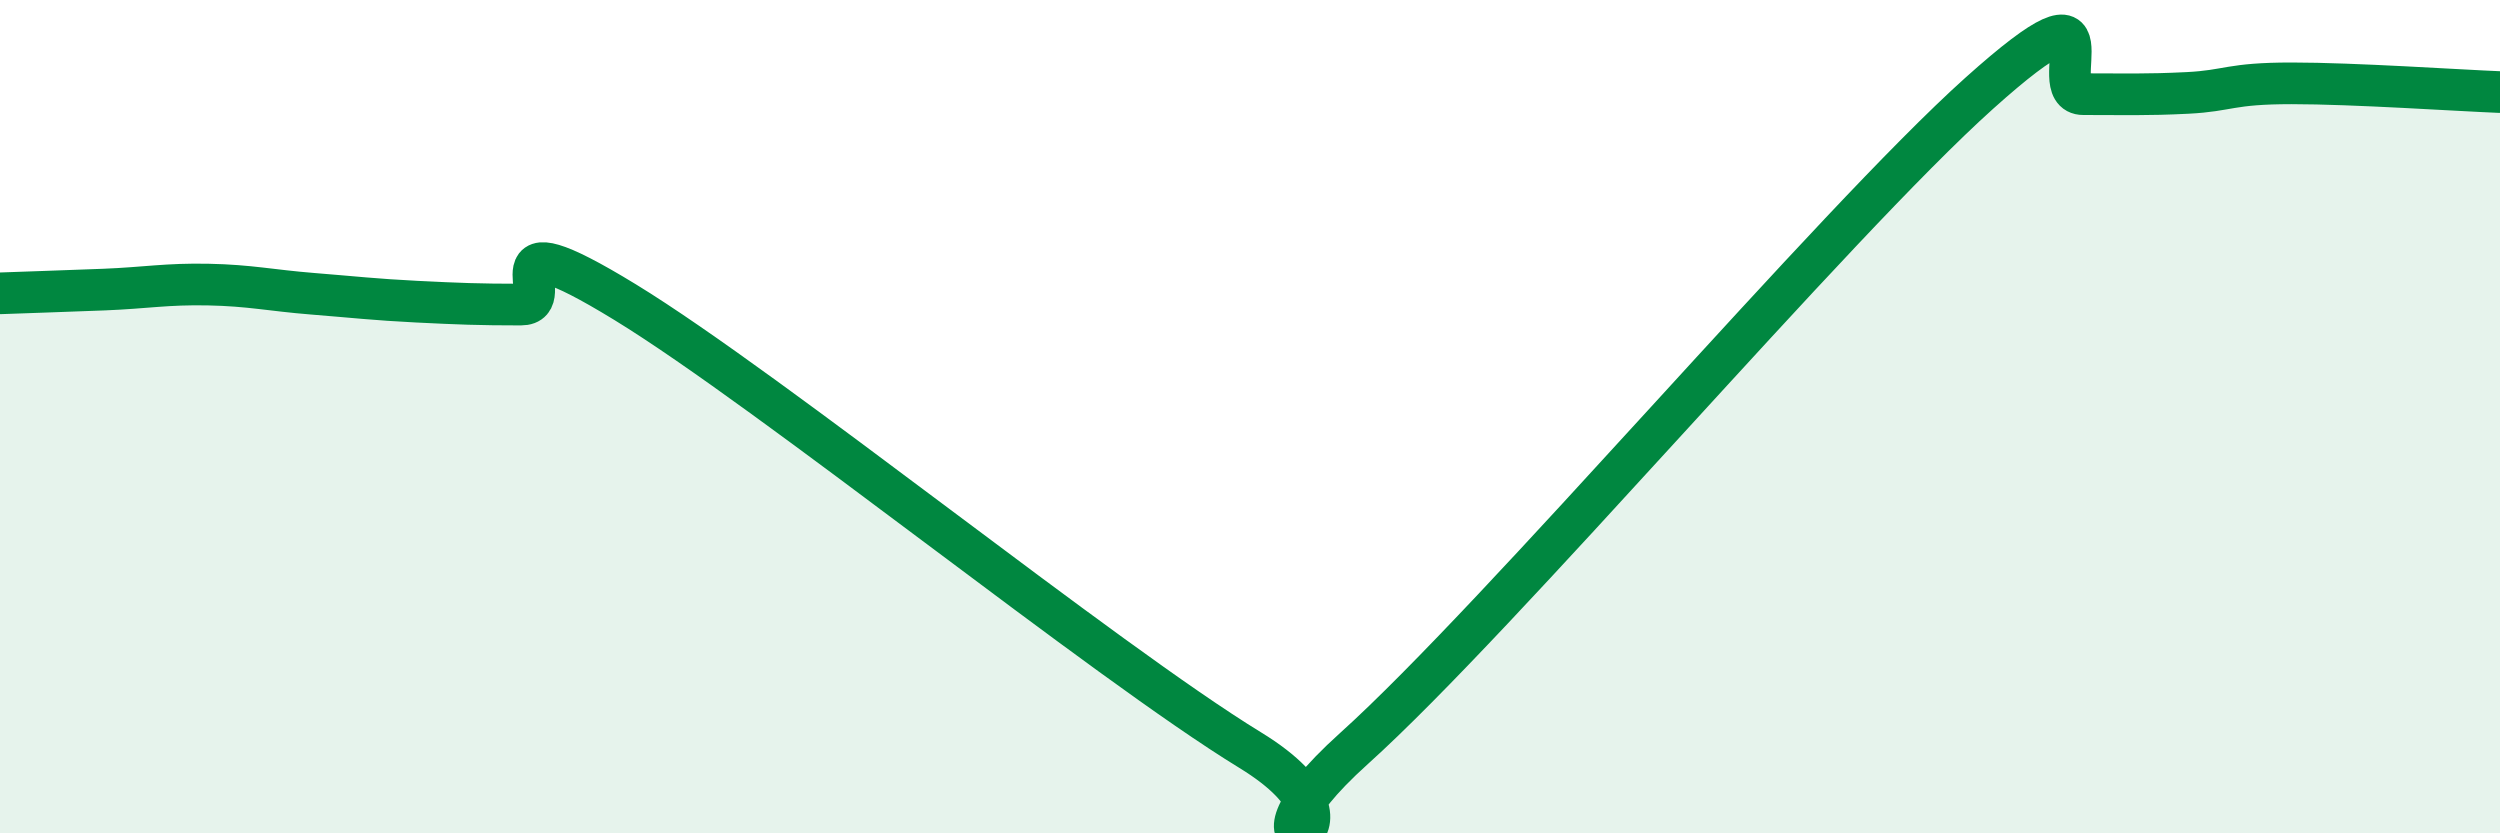
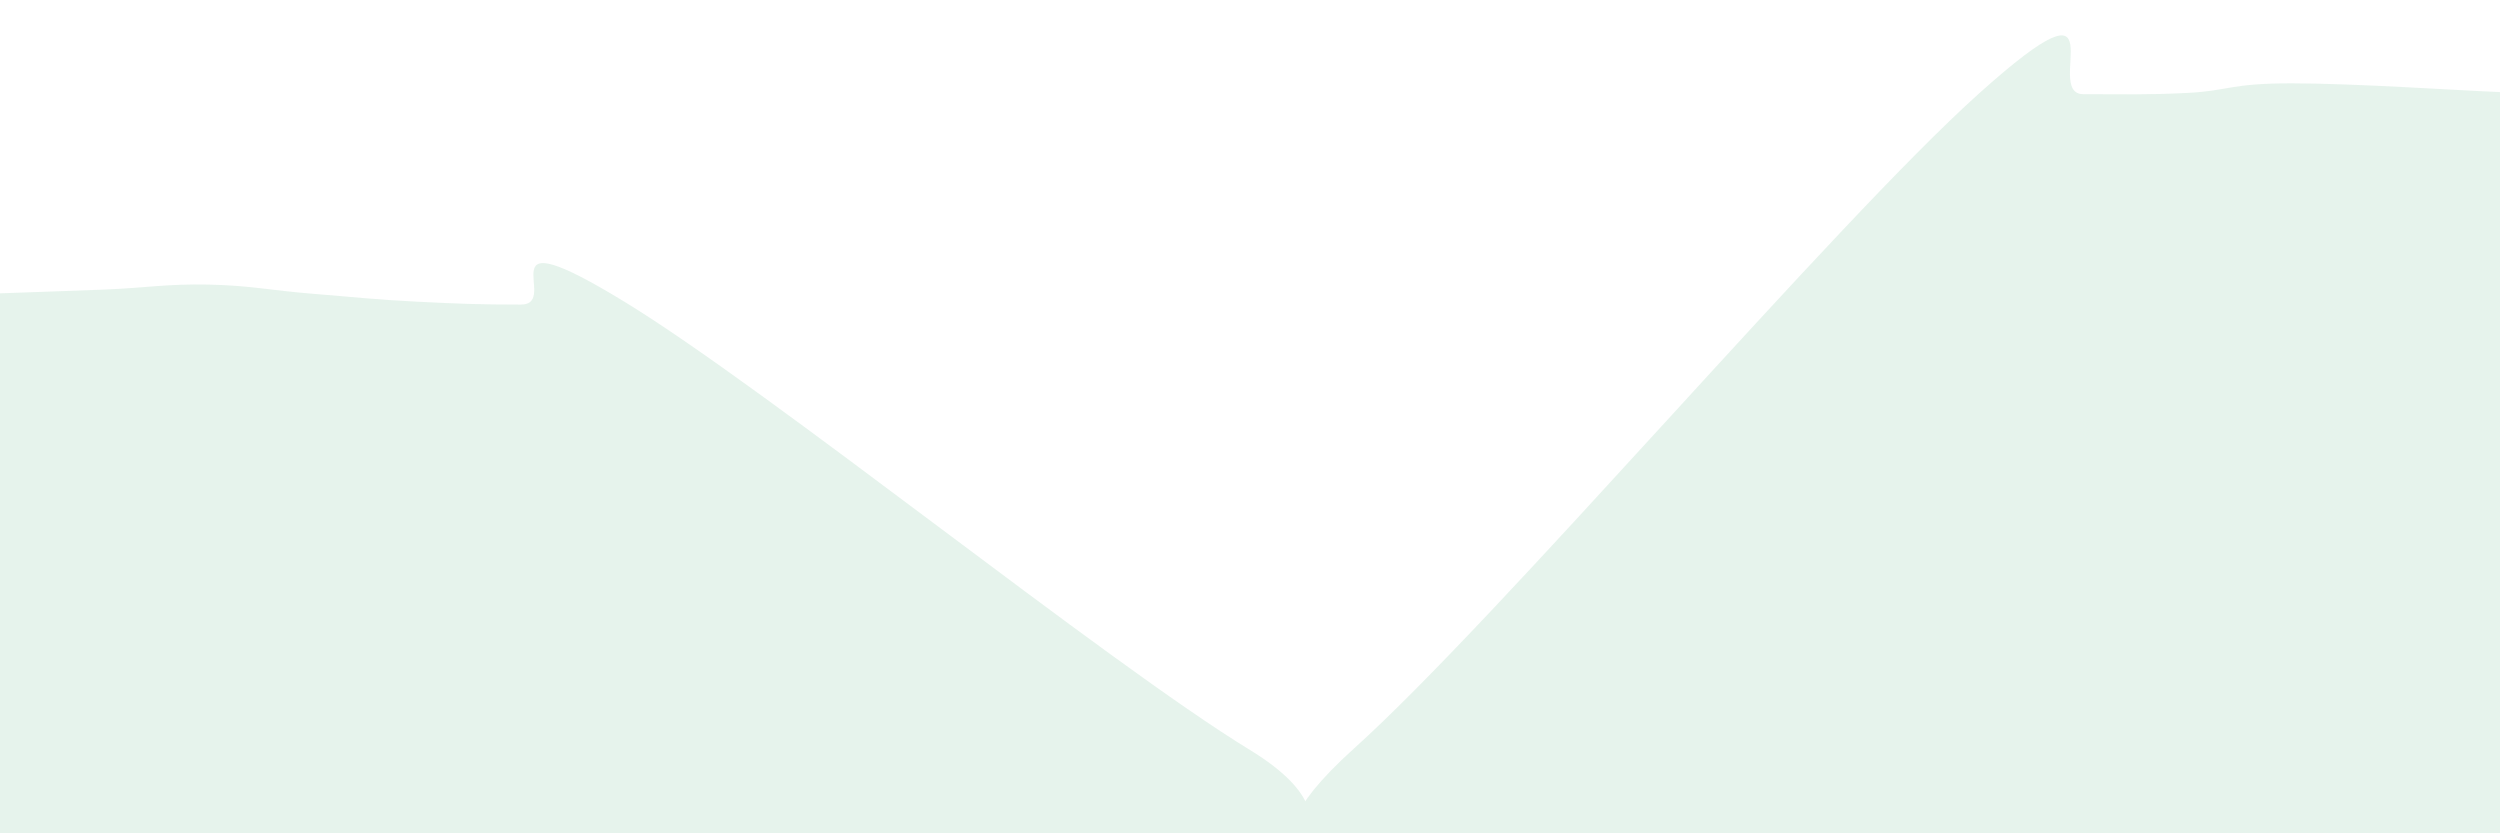
<svg xmlns="http://www.w3.org/2000/svg" width="60" height="20" viewBox="0 0 60 20">
  <path d="M 0,7.04 C 0.5,7.02 1.5,6.99 2.5,6.95 C 3.5,6.91 4,6.81 5,6.83 C 6,6.85 6.5,6.97 7.5,7.05 C 8.5,7.13 9,7.19 10,7.24 C 11,7.29 11.5,7.31 12.5,7.31 C 13.5,7.31 11.5,5.11 15,7.25 C 18.5,9.39 26.5,15.86 30,18 C 33.5,20.14 29,21.11 32.5,17.96 C 36,14.81 44,5.38 47.5,2.24 C 51,-0.9 49,2.26 50,2.26 C 51,2.26 51.5,2.28 52.5,2.23 C 53.5,2.18 53.5,2 55,2 C 56.5,2 59,2.17 60,2.21L60 20L0 20Z" fill="#008740" opacity="0.1" stroke-linecap="round" stroke-linejoin="round" />
-   <path d="M 0,7.04 C 0.5,7.02 1.5,6.99 2.5,6.95 C 3.5,6.91 4,6.81 5,6.83 C 6,6.85 6.5,6.97 7.5,7.05 C 8.5,7.13 9,7.19 10,7.24 C 11,7.29 11.5,7.31 12.5,7.31 C 13.5,7.31 11.5,5.11 15,7.25 C 18.5,9.39 26.5,15.86 30,18 C 33.5,20.14 29,21.11 32.5,17.96 C 36,14.81 44,5.38 47.5,2.24 C 51,-0.9 49,2.26 50,2.26 C 51,2.26 51.5,2.28 52.5,2.23 C 53.5,2.18 53.5,2 55,2 C 56.5,2 59,2.17 60,2.21" stroke="#008740" stroke-width="1" fill="none" stroke-linecap="round" stroke-linejoin="round" />
</svg>